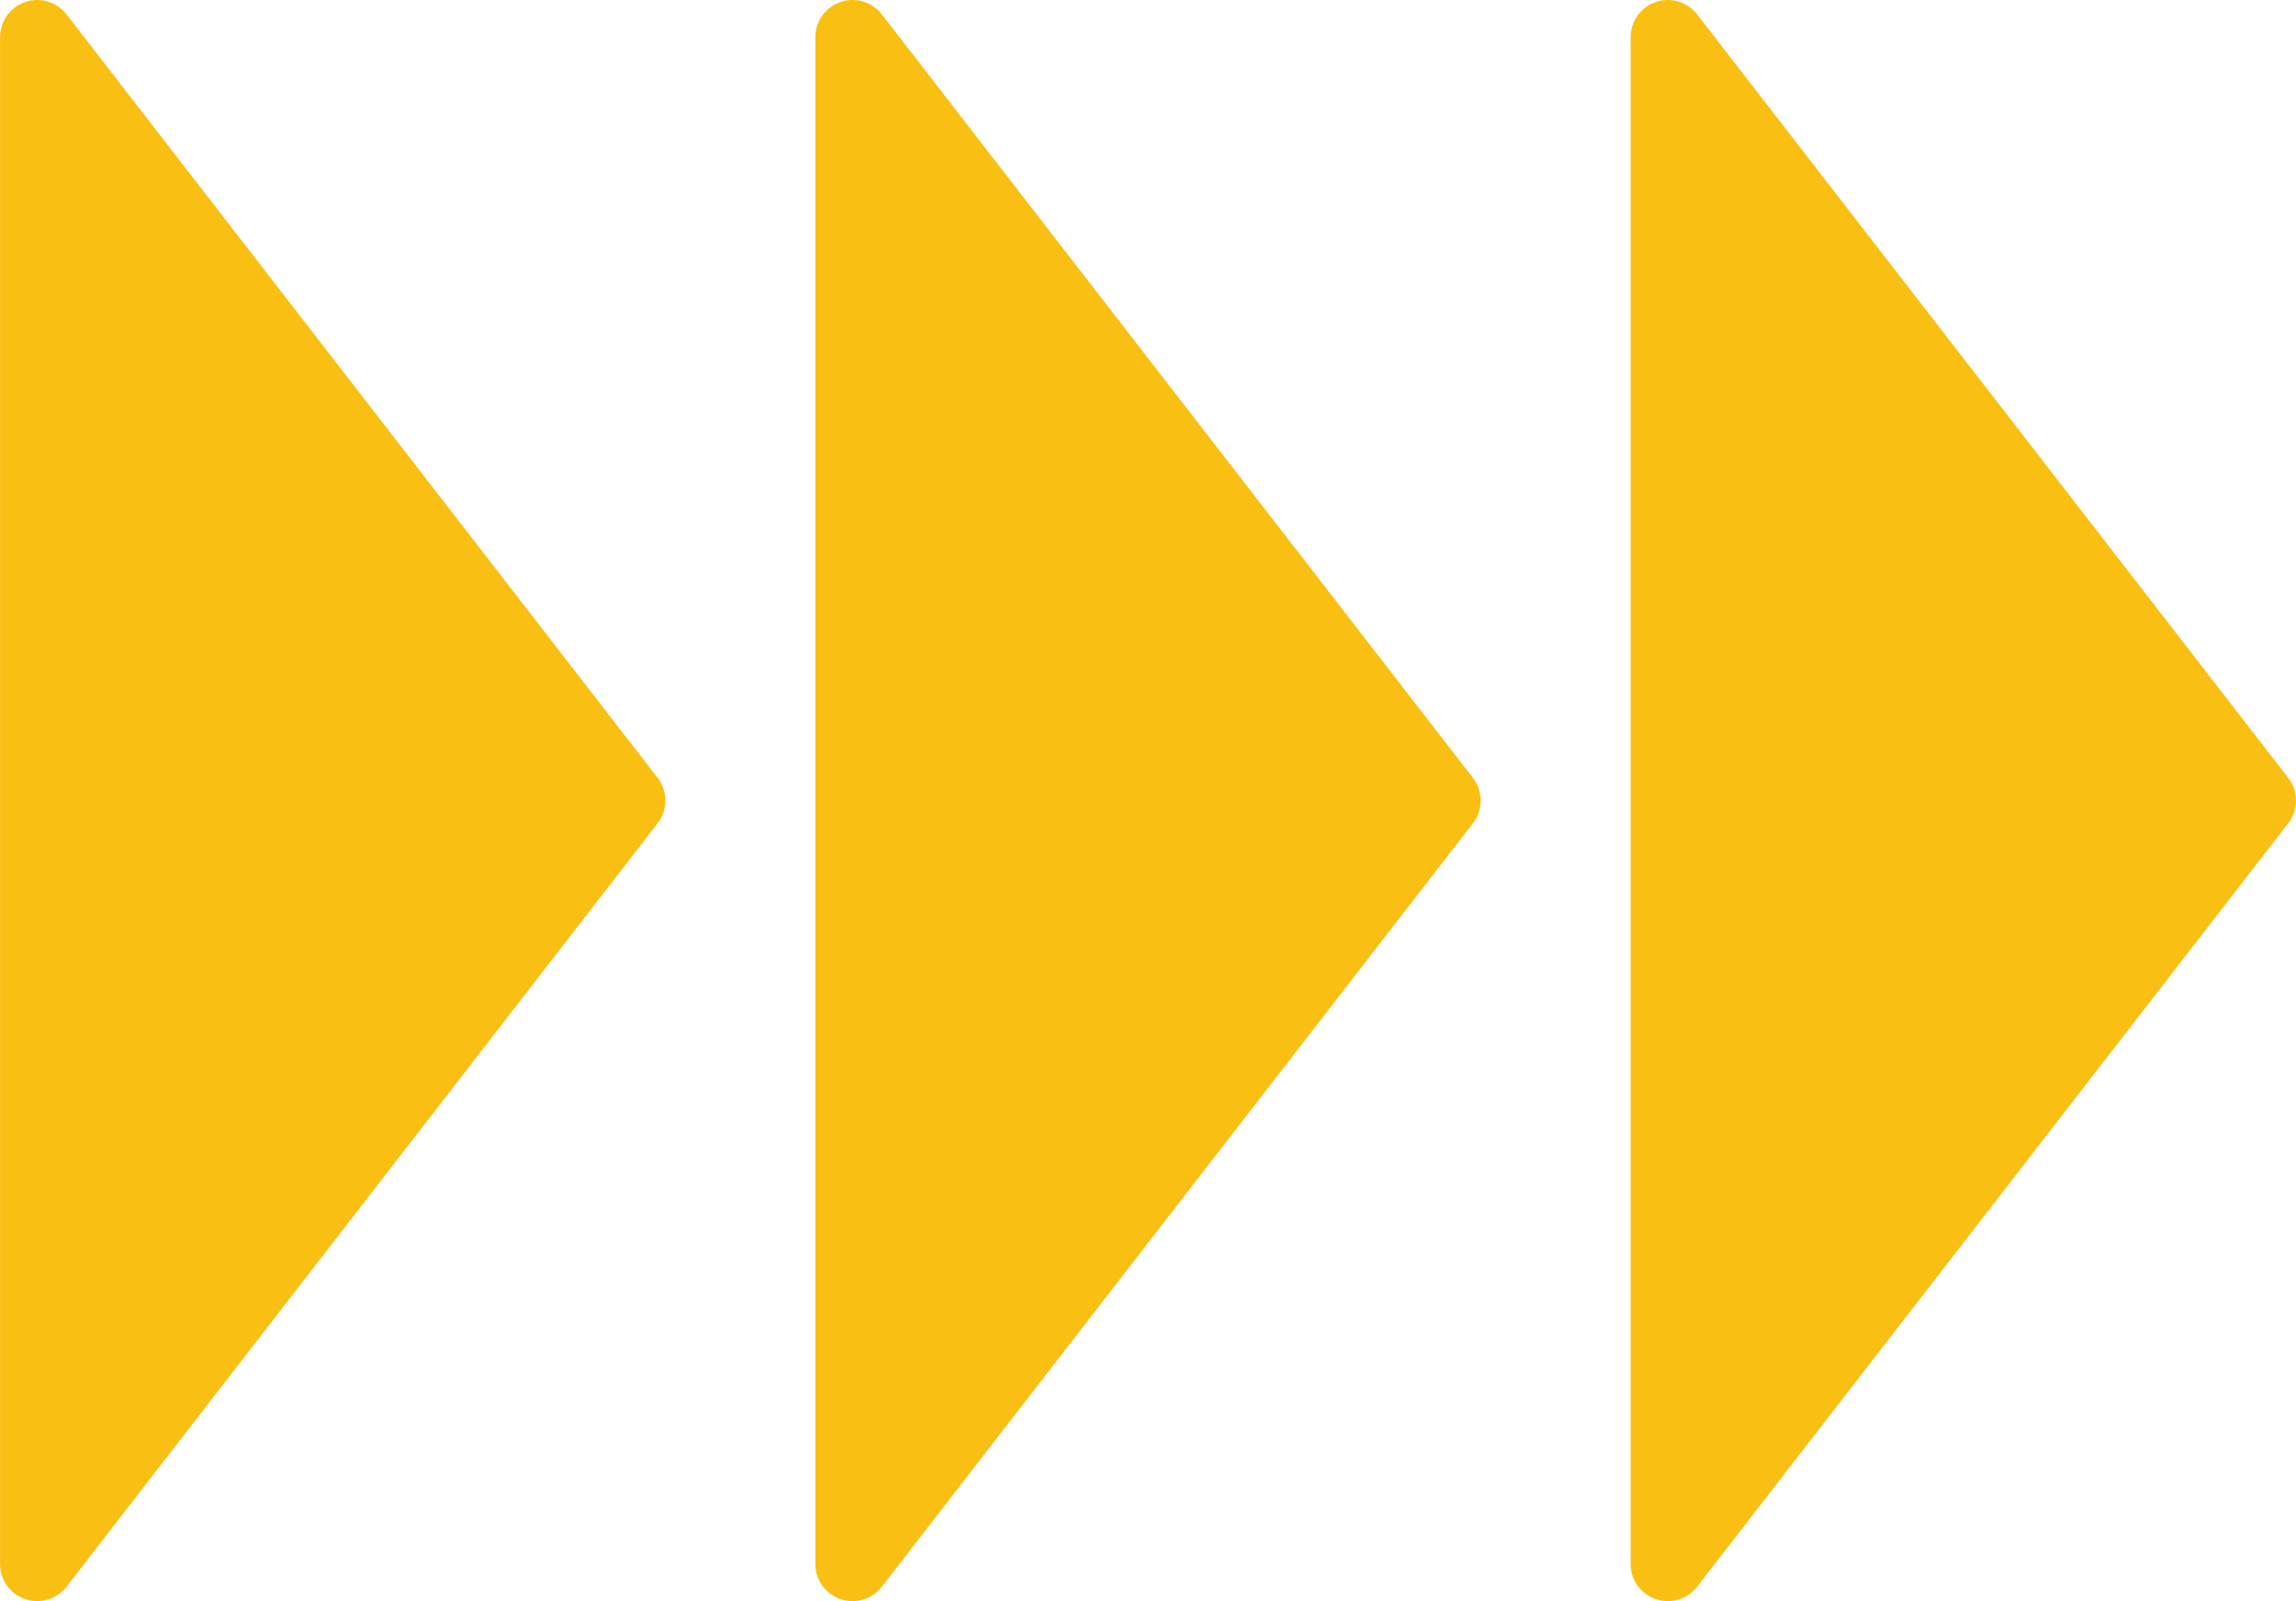
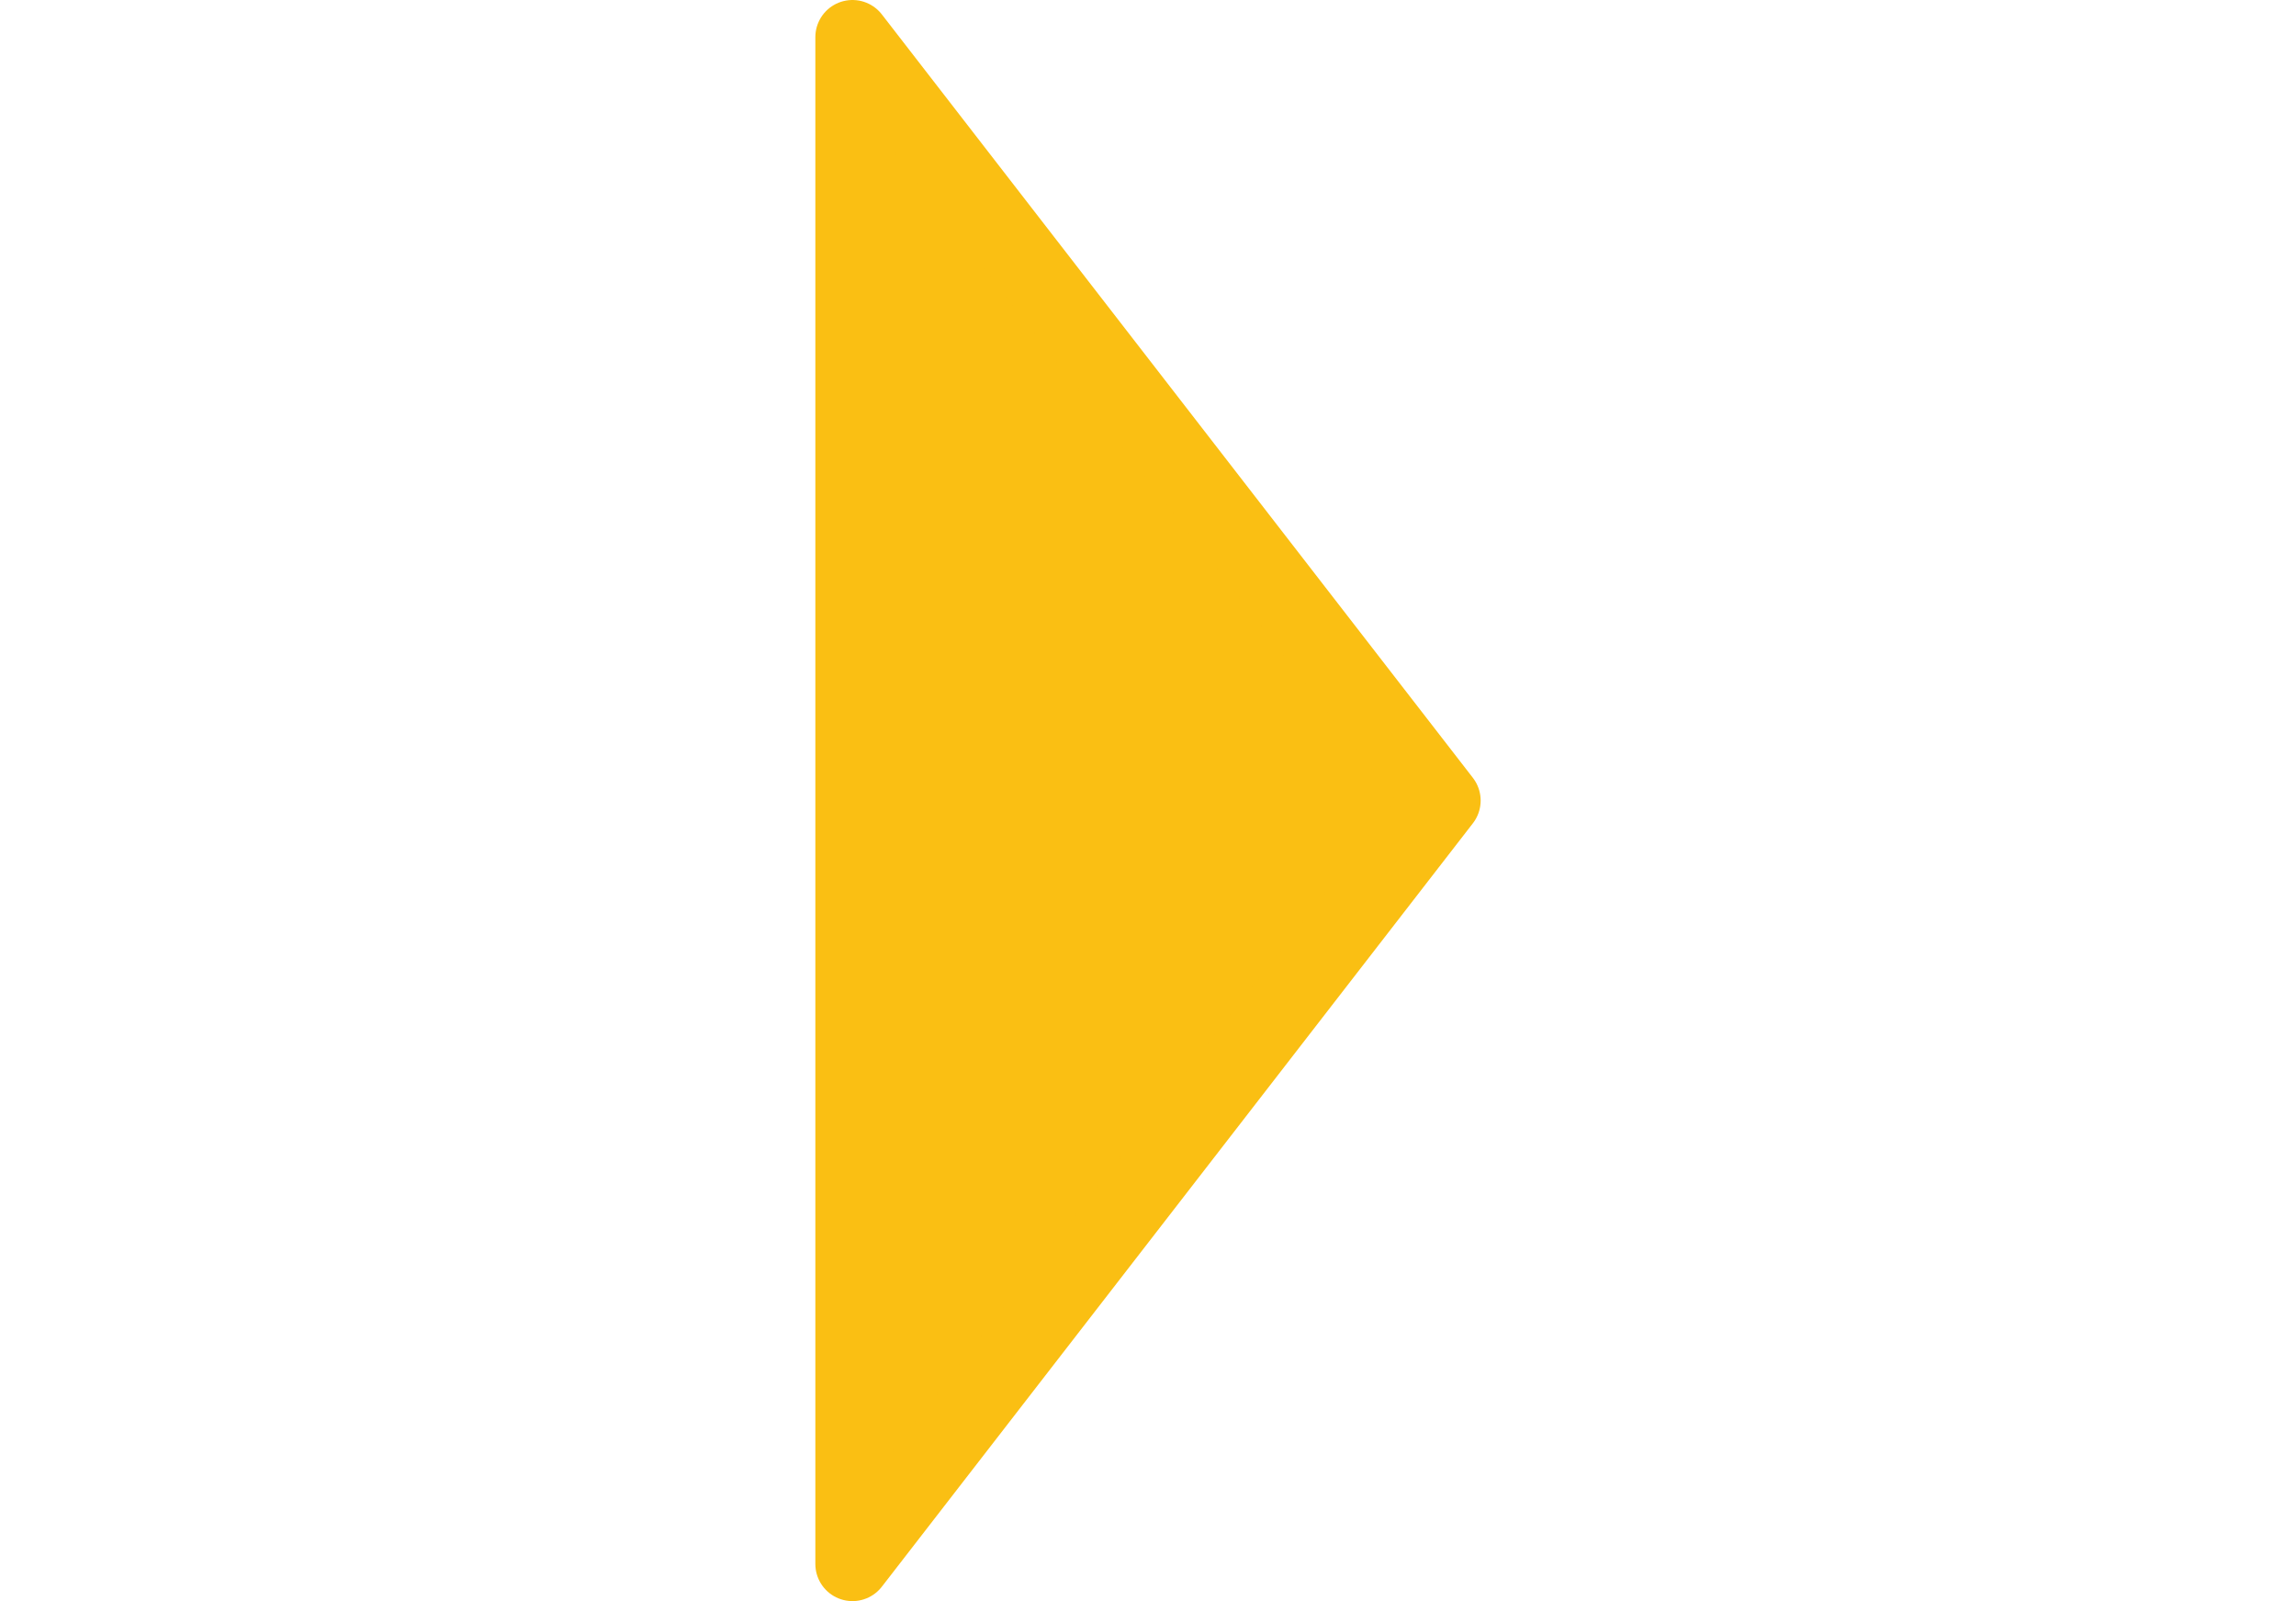
<svg xmlns="http://www.w3.org/2000/svg" width="5.45mm" height="3.8mm" viewBox="0 0 15.46 10.78">
  <defs>
    <style>.cls-1{fill:#fabf13;stroke:#fabf13;stroke-linecap:round;stroke-linejoin:round;stroke-width:0.5px;}</style>
  </defs>
  <g id="レイヤー_2" data-name="レイヤー 2">
    <g id="文字">
-       <polygon class="cls-1" points="0.25 0.25 4.23 5.39 0.25 10.53 0.25 0.25" />
      <polygon class="cls-1" points="5.74 10.53 9.72 5.39 5.74 0.25 5.74 10.53" />
-       <polygon class="cls-1" points="11.23 0.25 15.21 5.39 11.23 10.53 11.23 0.25" />
    </g>
  </g>
</svg>